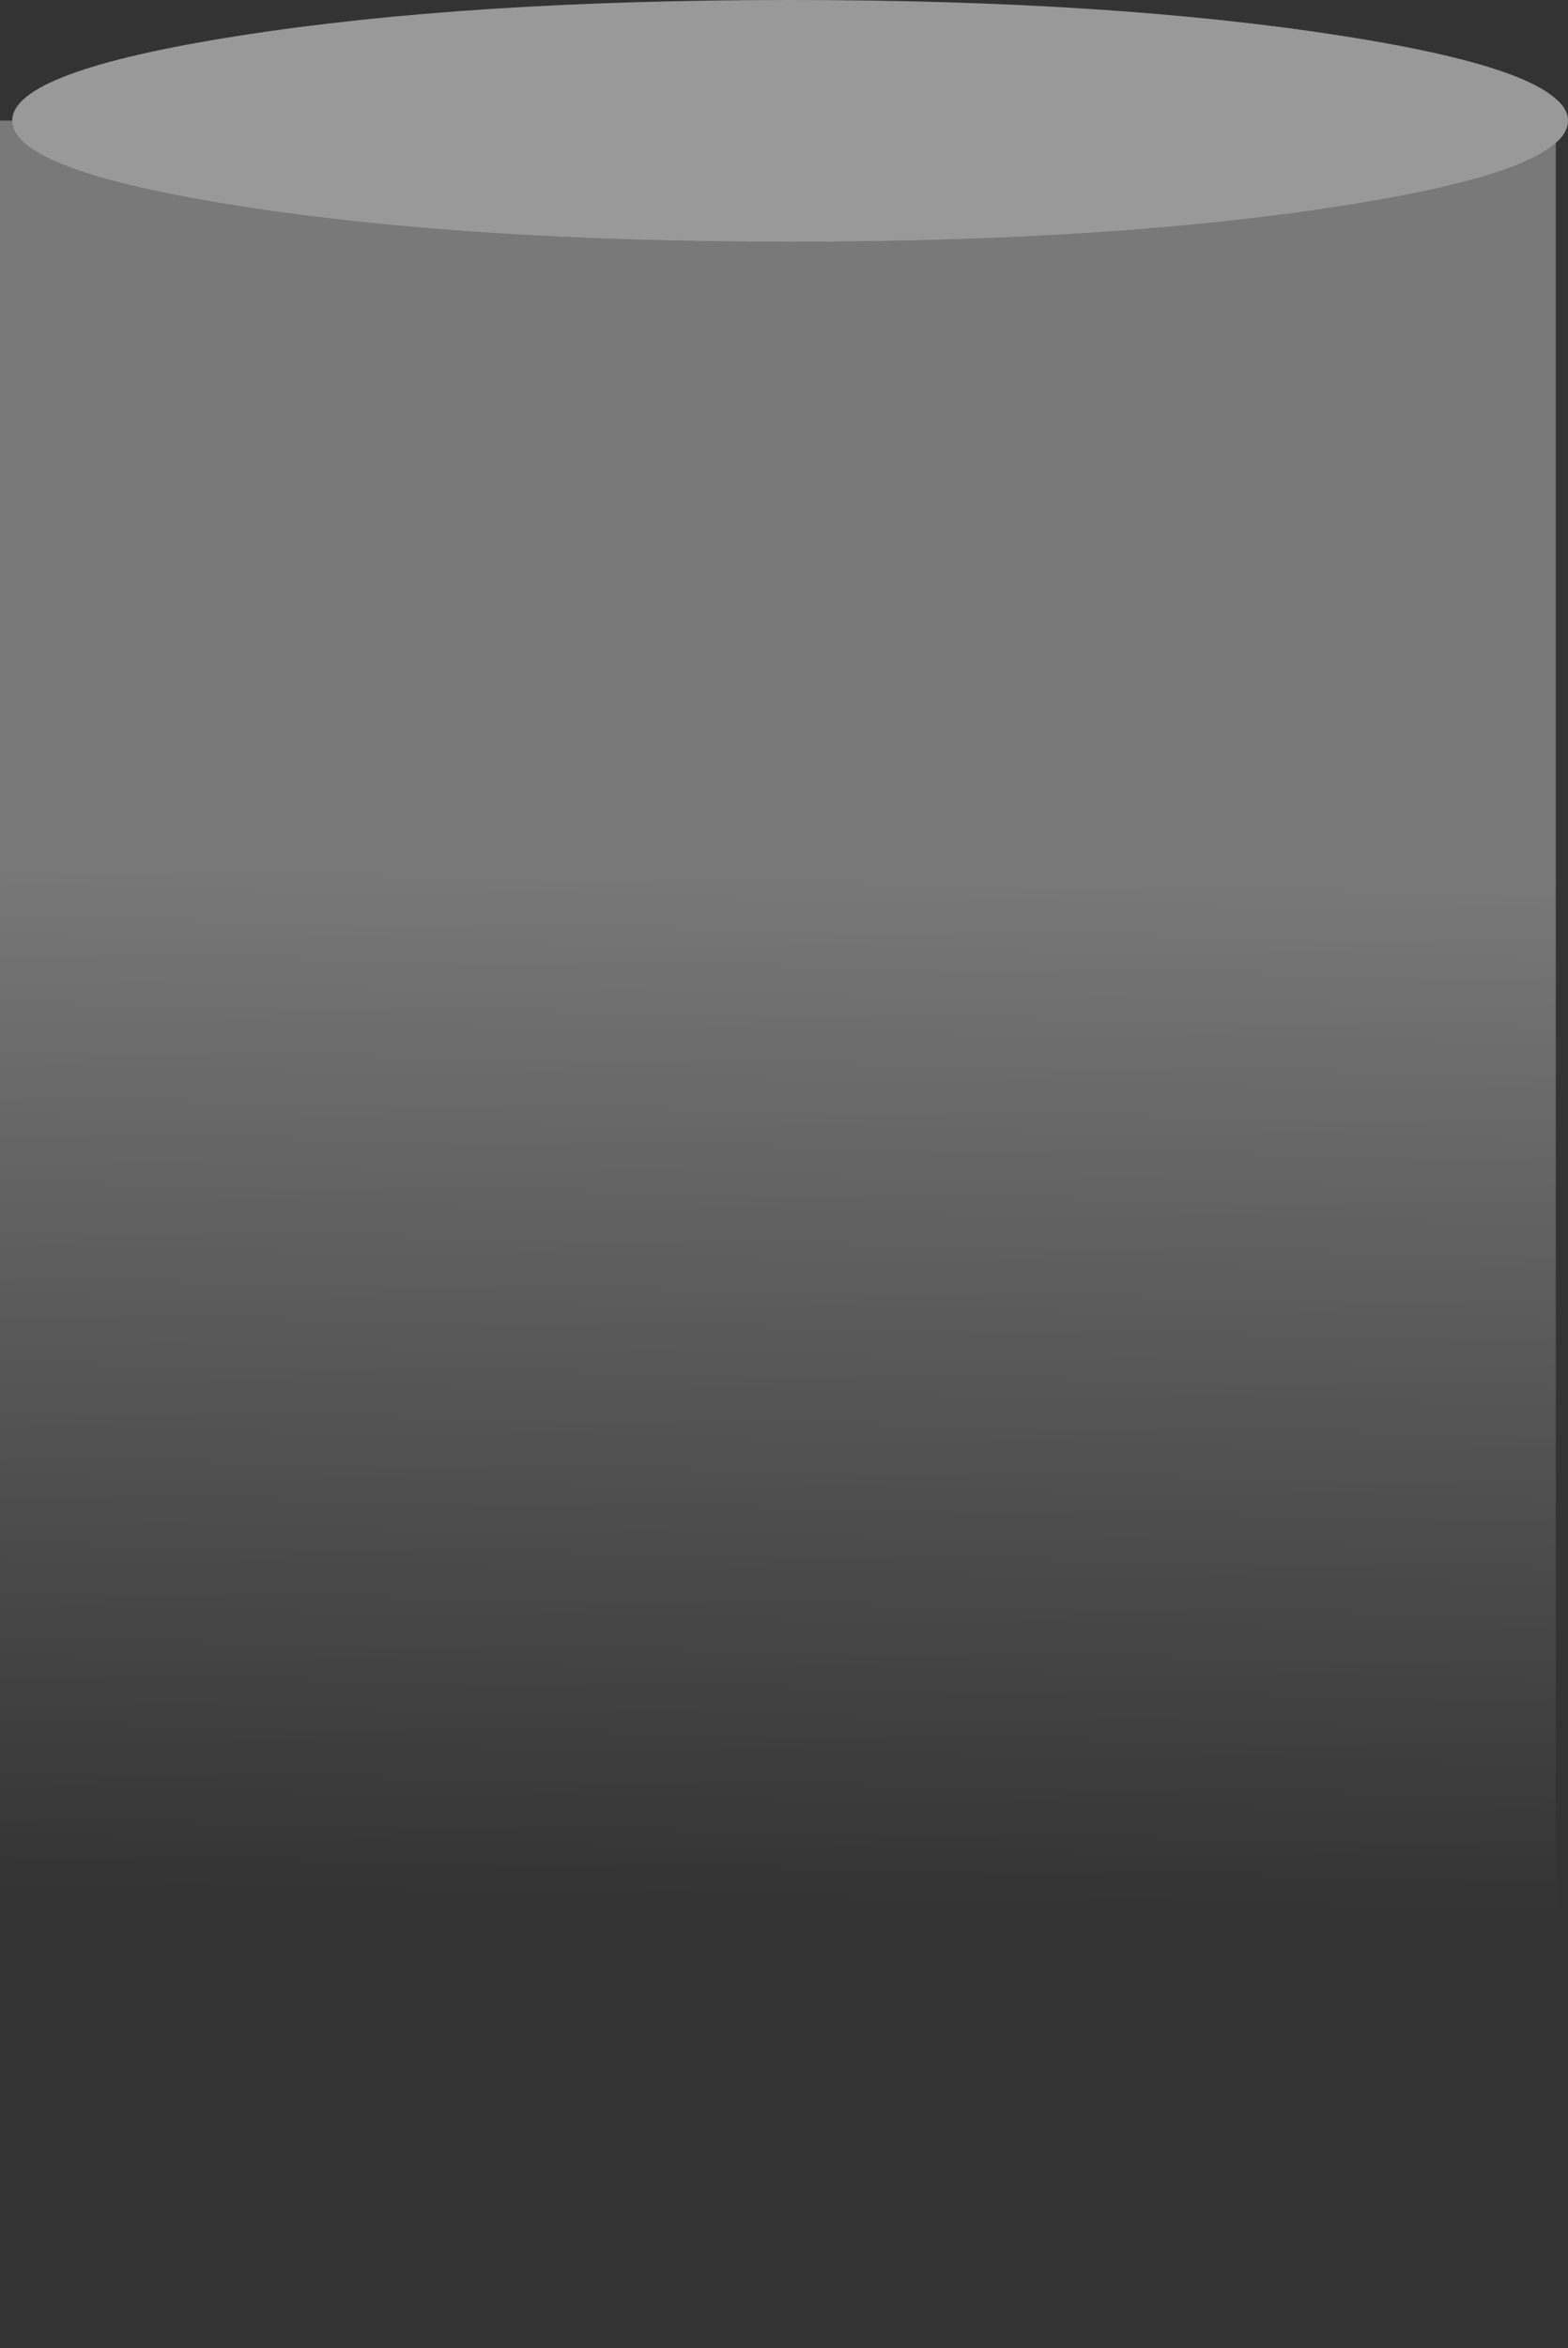
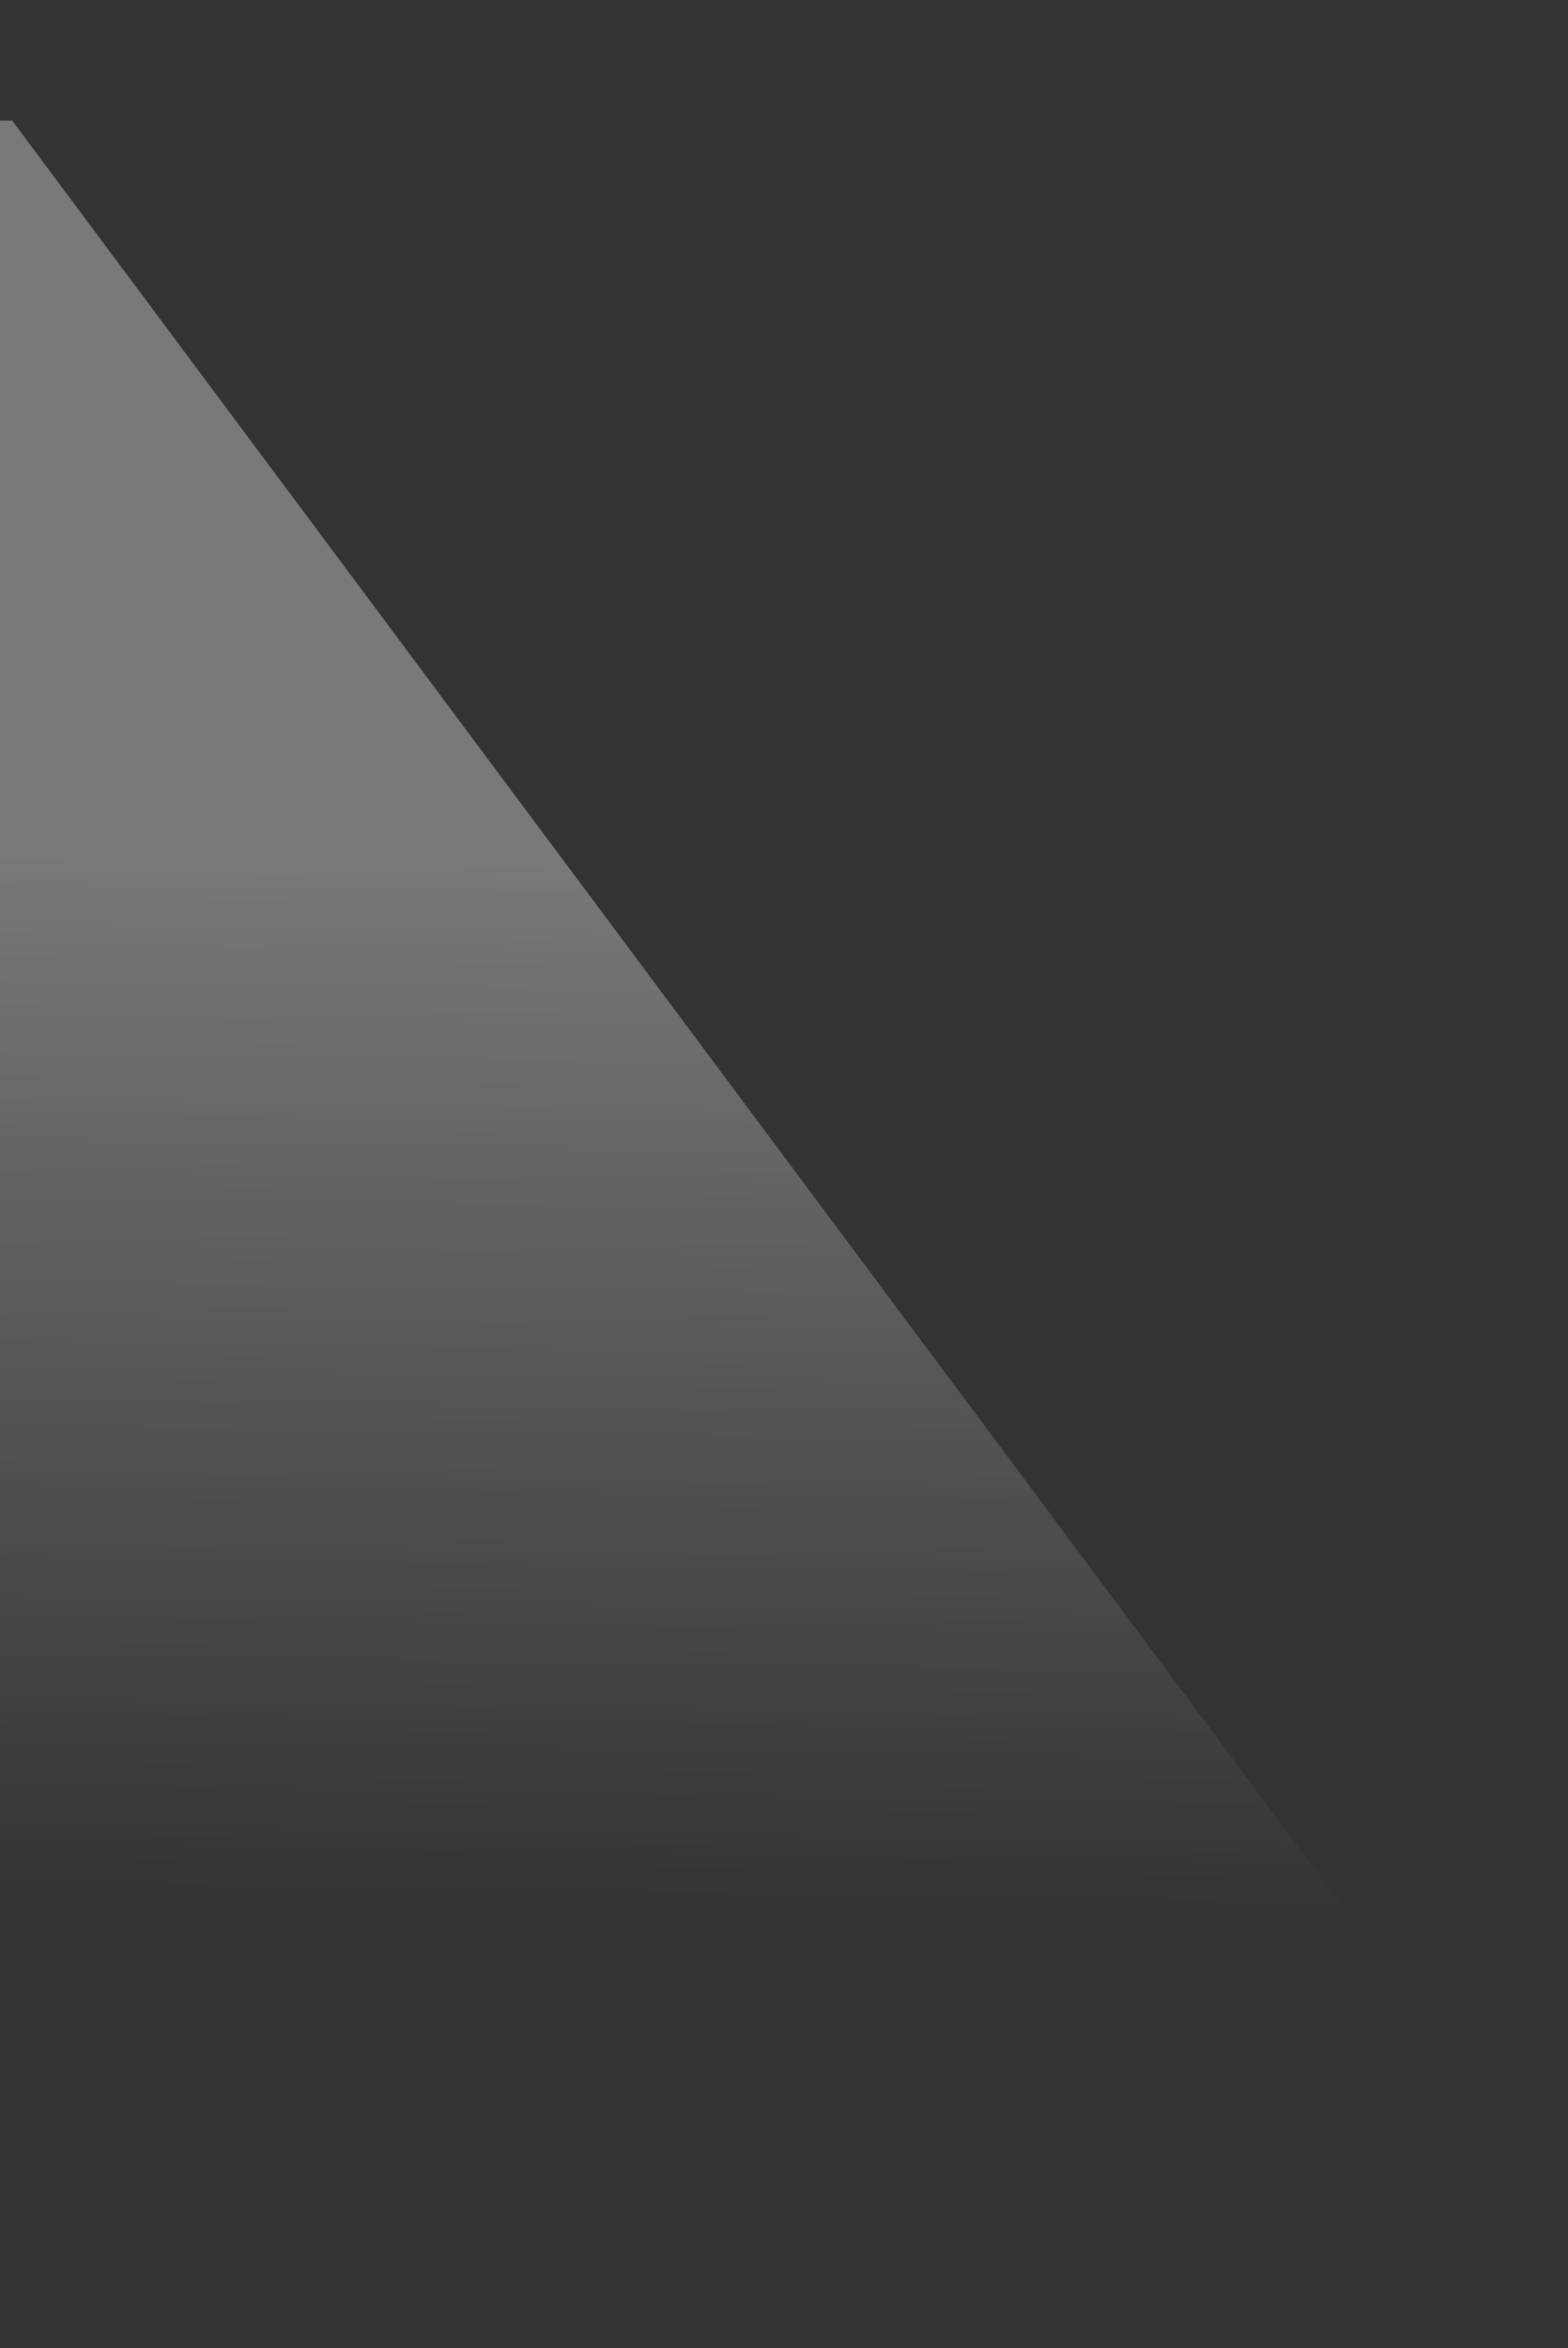
<svg xmlns="http://www.w3.org/2000/svg" height="220.95px" width="147.65px">
  <rect width="100%" height="100%" fill="#333333" stroke="none" />
  <g transform="matrix(1.0, 0.0, 0.0, 1.0, 74.7, 94.8)">
-     <path d="M-73.55 -83.45 Q-73.55 -88.1 -52.1 -91.45 -30.65 -94.8 -0.3 -94.8 30.05 -94.8 51.5 -91.45 68.0 -88.9 71.8 -85.5 72.95 -84.55 72.95 -83.45 72.95 -82.35 71.8 -81.35 68.0 -77.95 51.5 -75.4 30.05 -72.05 -0.3 -72.05 -30.65 -72.05 -52.1 -75.4 -73.55 -78.75 -73.55 -83.45" fill="#ffffff" fill-opacity="0.502" fill-rule="evenodd" stroke="none" />
-     <path d="M-73.55 -83.45 Q-73.55 -78.75 -52.1 -75.4 -30.65 -72.05 -0.3 -72.05 30.05 -72.05 51.5 -75.4 68.0 -77.95 71.8 -81.35 L71.8 111.5 Q10.75 140.8 -74.7 111.5 L-74.7 -83.45 -73.55 -83.45" fill="url(#gradient0)" fill-rule="evenodd" stroke="none" />
+     <path d="M-73.55 -83.45 L71.8 111.5 Q10.75 140.8 -74.7 111.5 L-74.7 -83.45 -73.55 -83.45" fill="url(#gradient0)" fill-rule="evenodd" stroke="none" />
  </g>
  <defs>
    <linearGradient gradientTransform="matrix(-8.0E-4, 0.06, -0.128, -0.002, -1.45, 35.9)" gradientUnits="userSpaceOnUse" id="gradient0" spreadMethod="pad" x1="-819.2" x2="819.2">
      <stop offset="0.0" stop-color="#ffffff" stop-opacity="0.341" />
      <stop offset="1.0" stop-color="#ffffff" stop-opacity="0.0" />
    </linearGradient>
  </defs>
</svg>